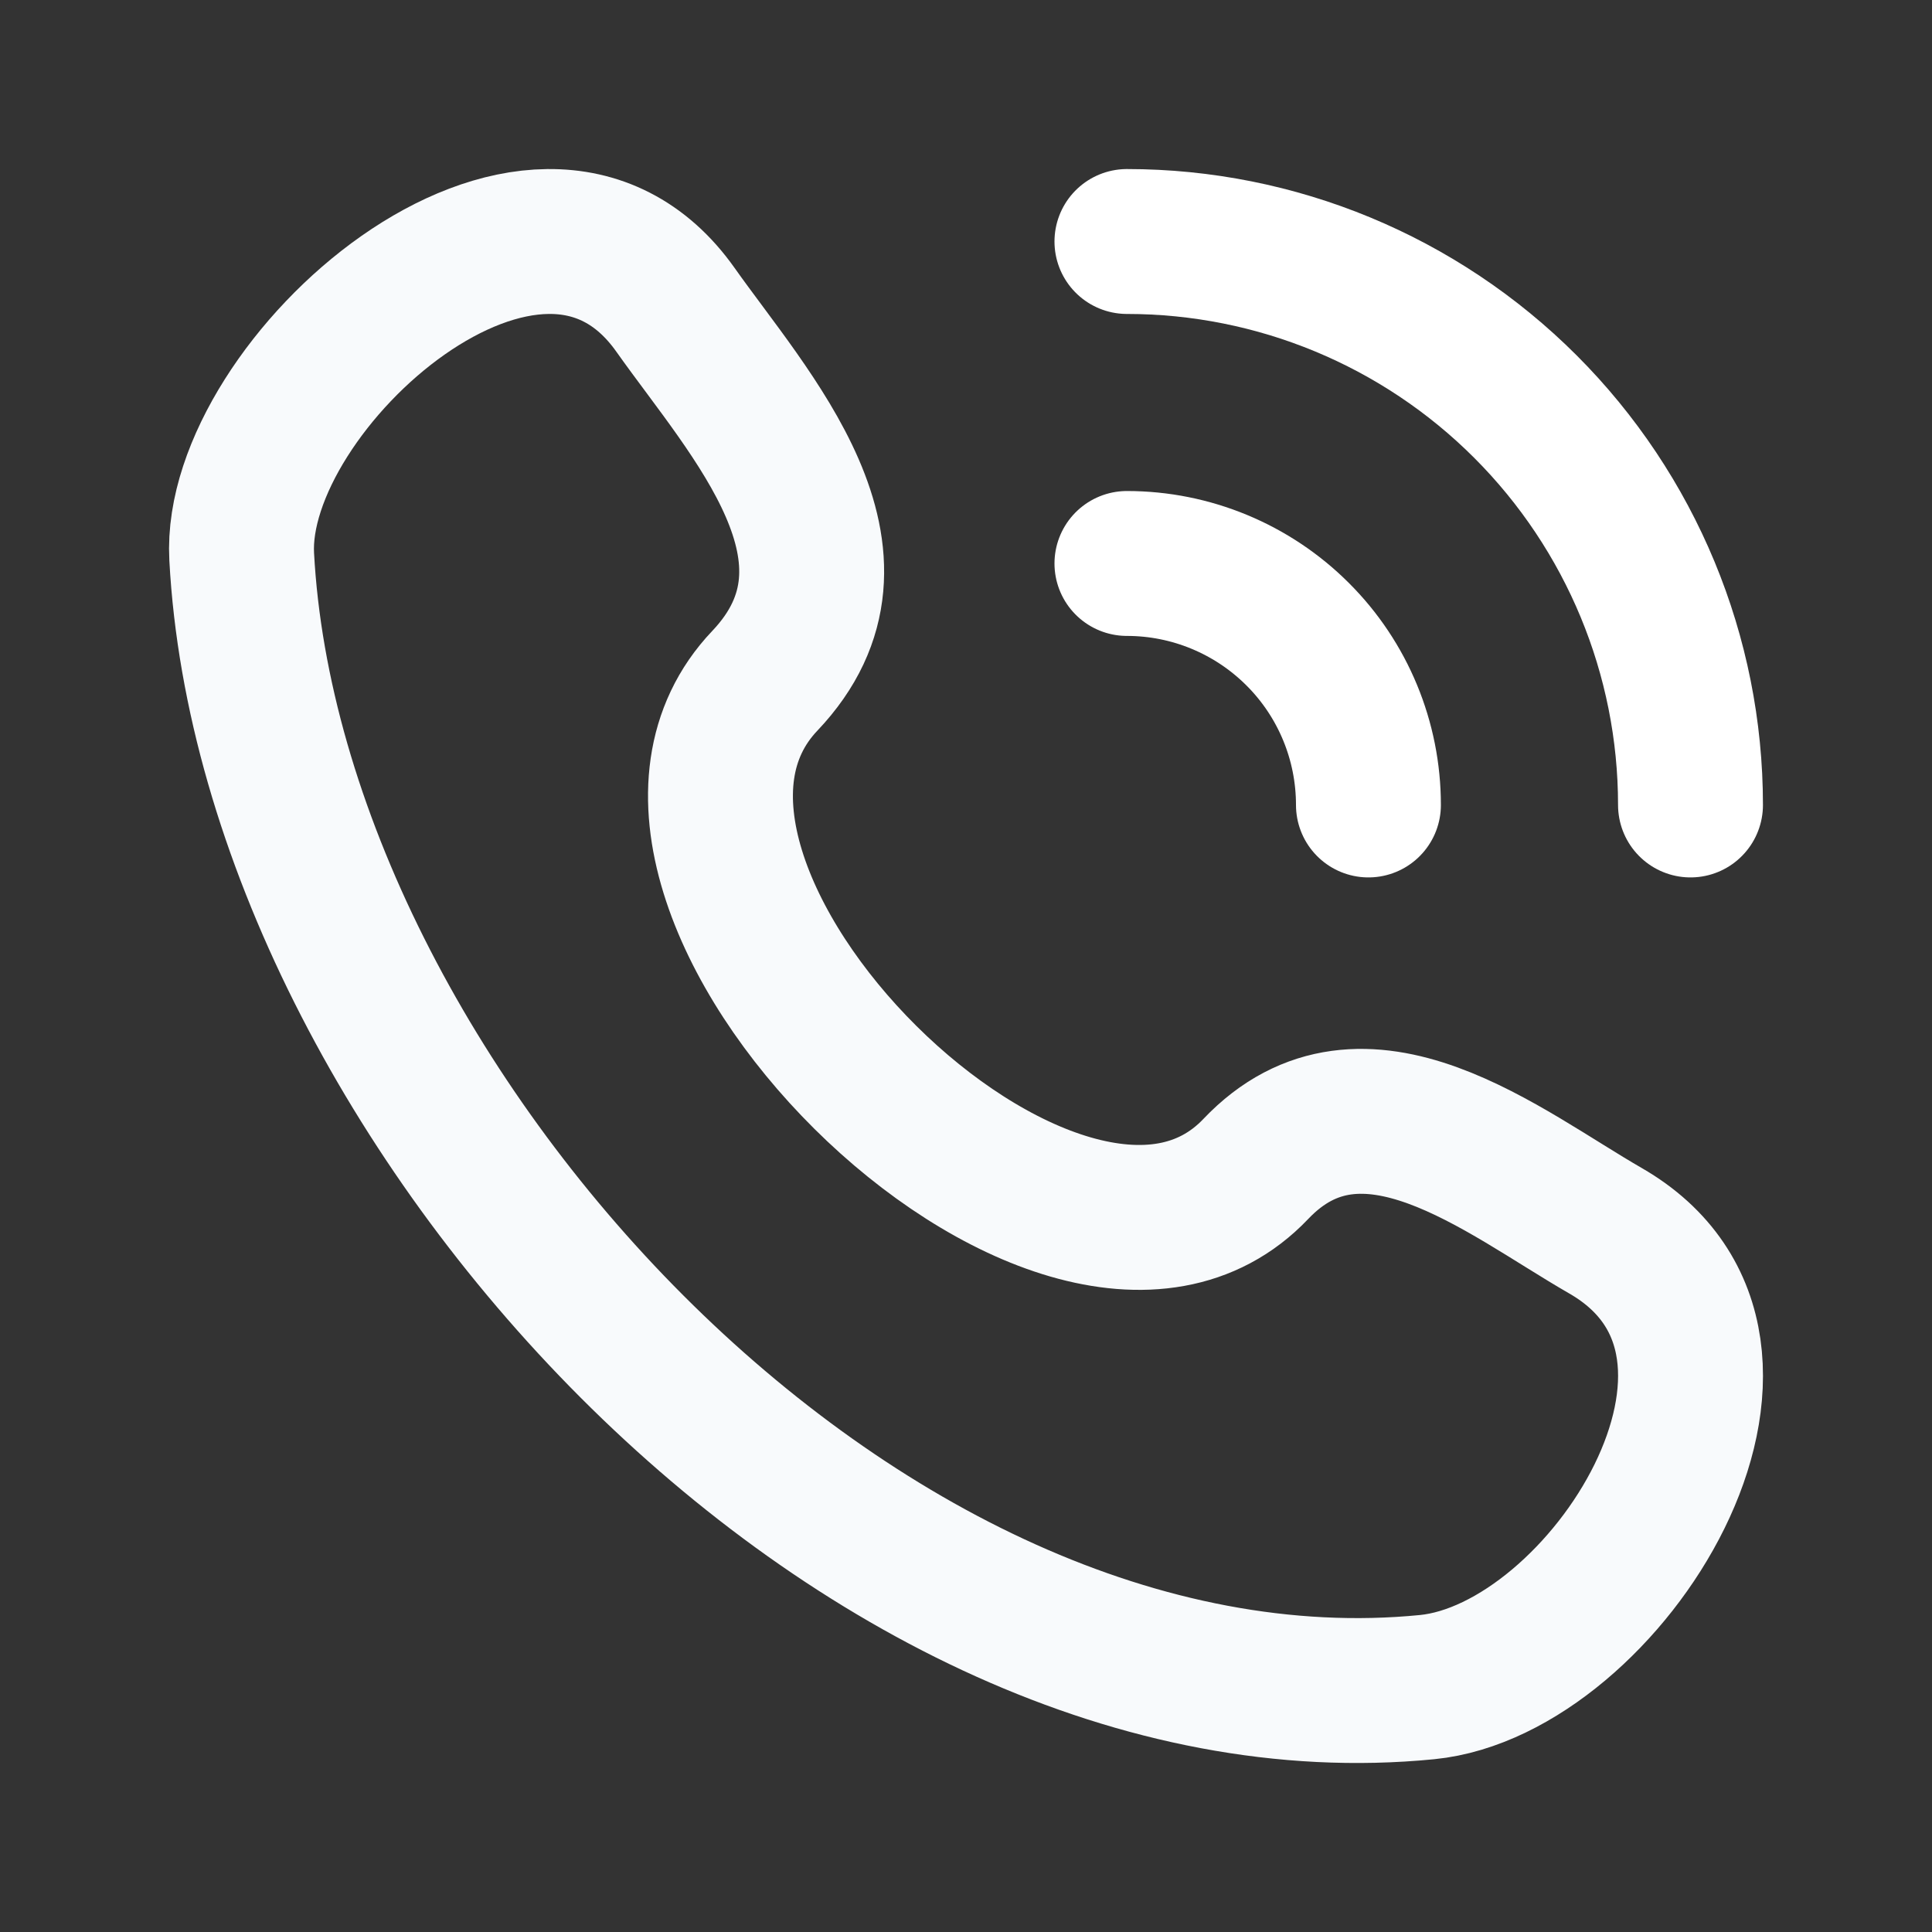
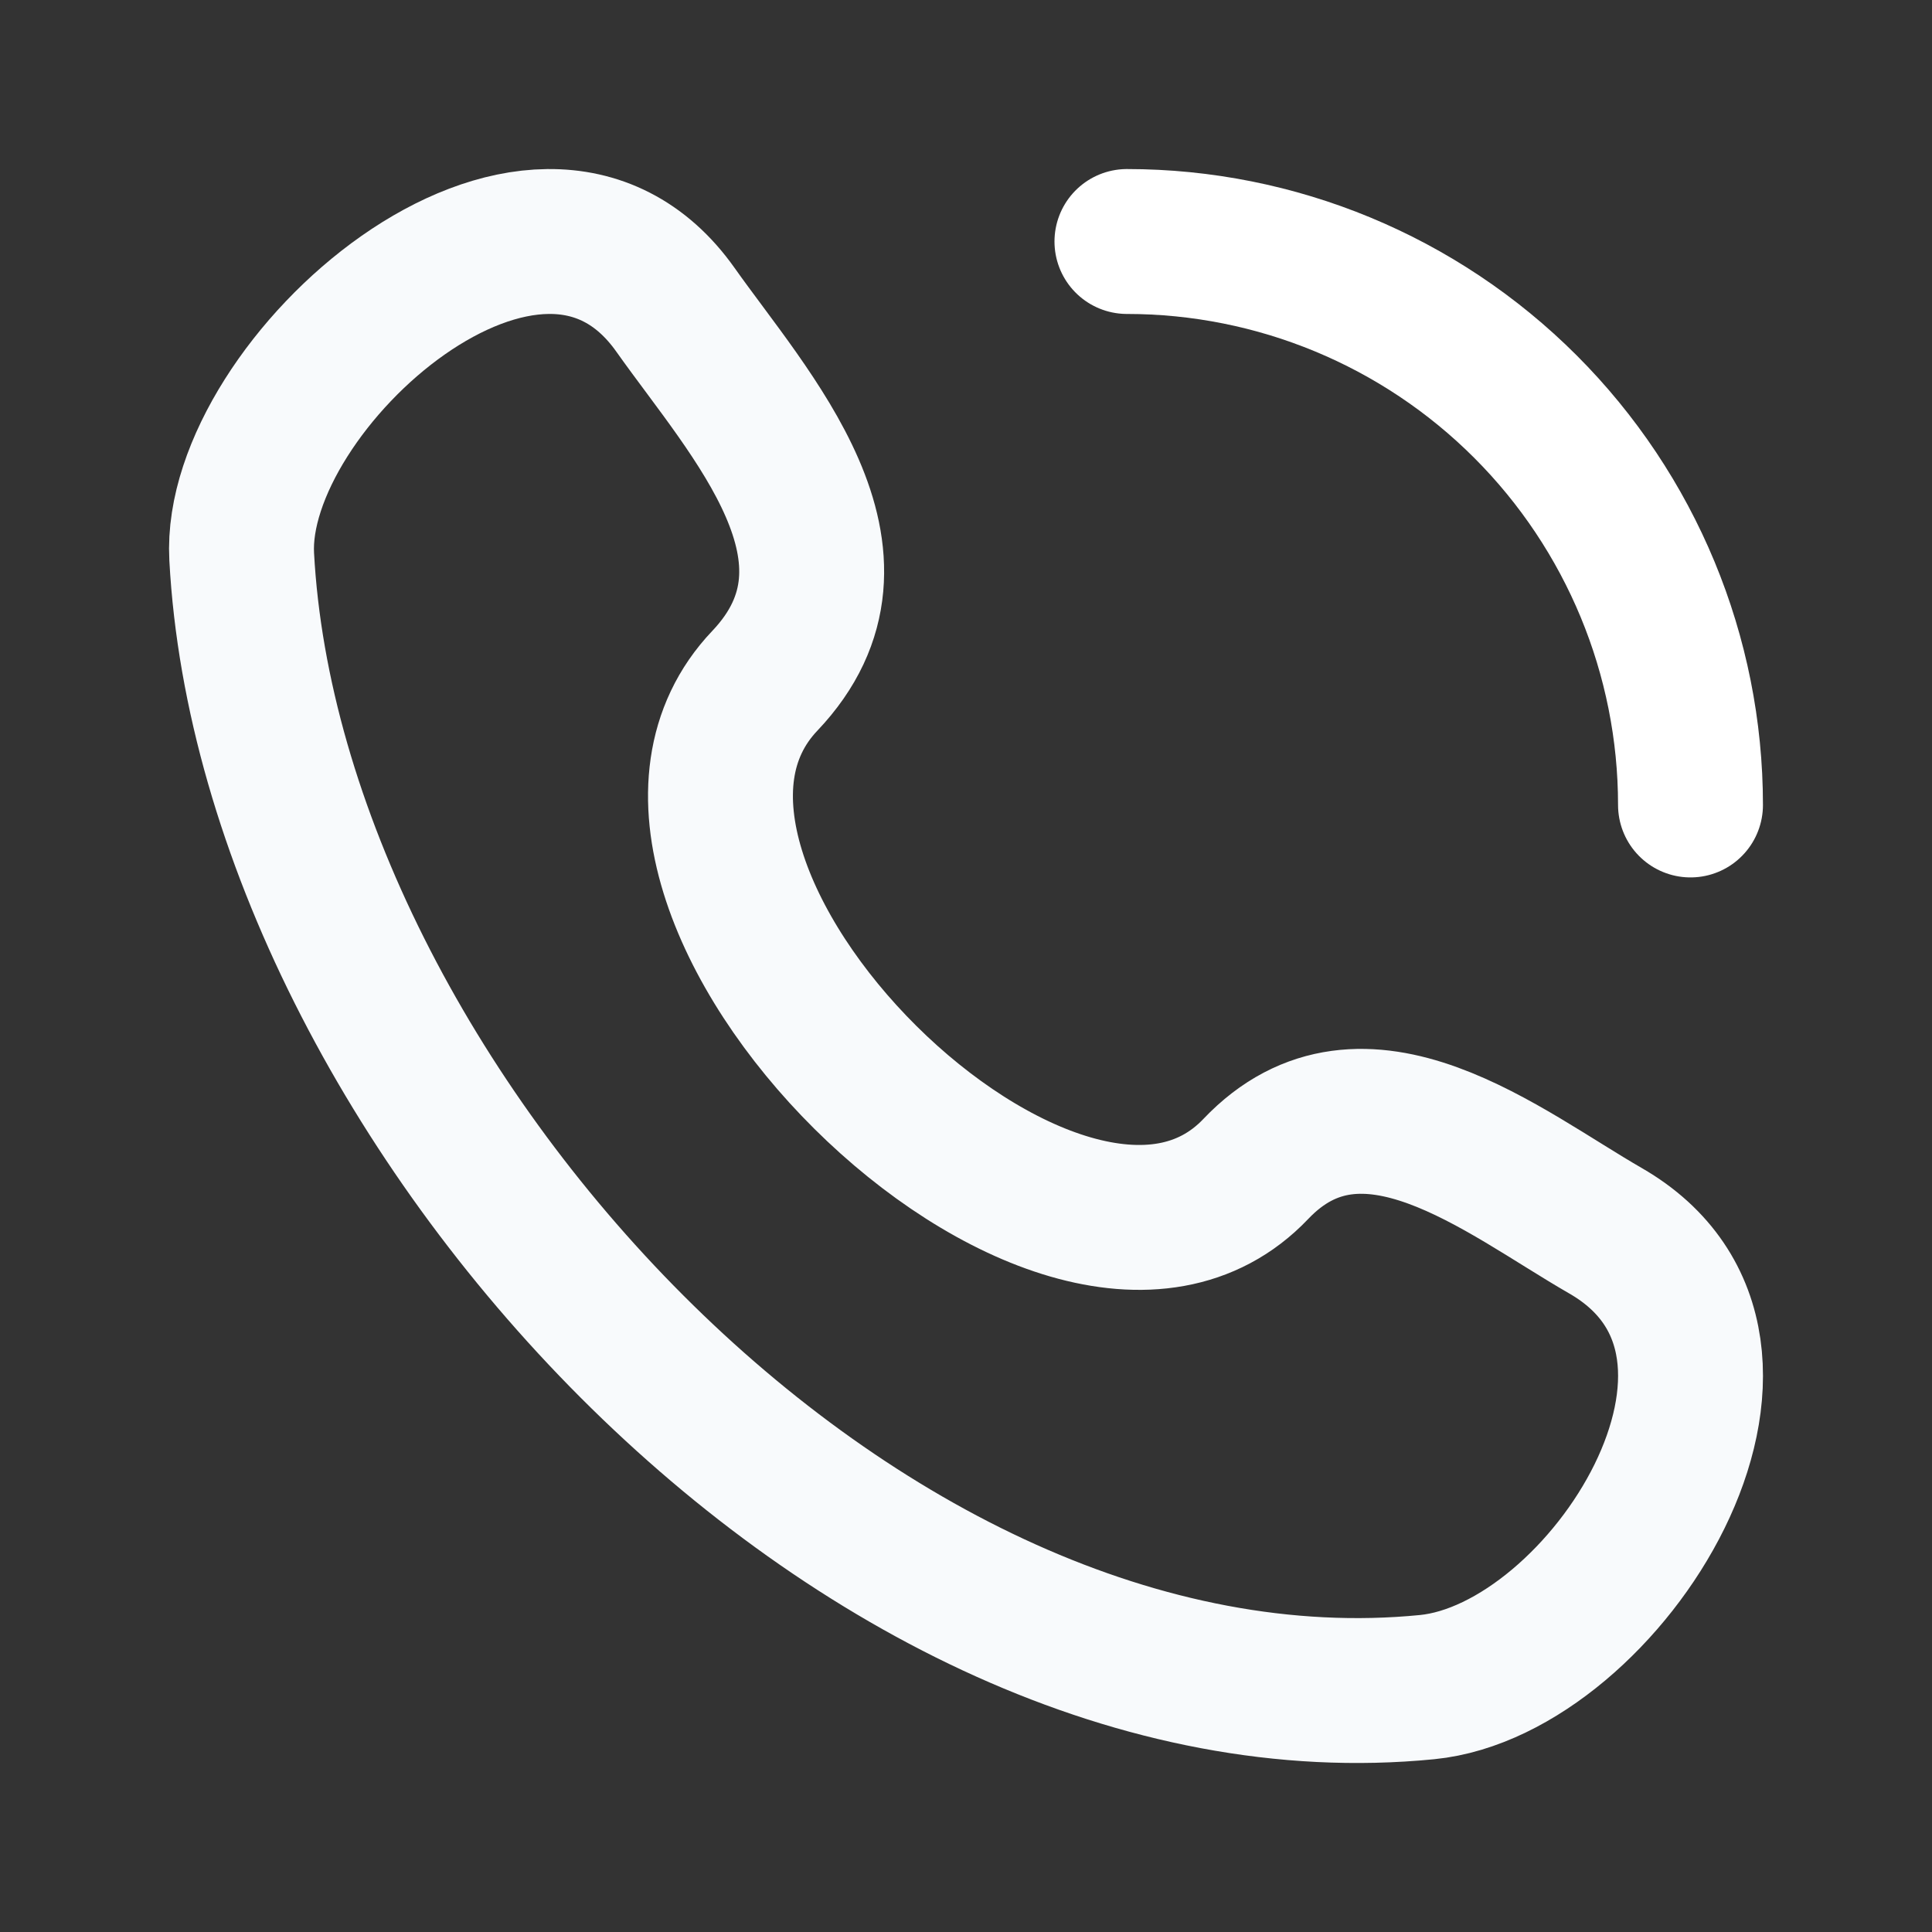
<svg xmlns="http://www.w3.org/2000/svg" width="20" height="20" viewBox="0 0 20 20" fill="none">
  <rect x="0" y="0" width="20" height="20" fill="#333333" stroke="none" />
  <path d="M13 12.101C11.004 14.202 5.913 9.157 7.917 7.048C9.14 5.761 7.758 4.289 6.993 3.208C5.558 1.178 2.406 3.98 2.502 5.763C2.804 11.384 8.885 18.046 14.773 17.465C16.615 17.283 18.732 13.956 16.619 12.74C15.562 12.132 14.112 10.931 13 12.101Z" stroke="#F8FAFC" stroke-width="1.5" stroke-linecap="round" stroke-linejoin="round" />
  <path d="M11.666 2.5C13.214 2.5 14.697 3.115 15.791 4.209C16.885 5.303 17.5 6.786 17.5 8.333" stroke="white" stroke-width="1.5" stroke-linecap="round" stroke-linejoin="round" />
-   <path d="M11.666 5.833C12.329 5.833 12.965 6.097 13.434 6.566C13.903 7.034 14.166 7.67 14.166 8.333" stroke="white" stroke-width="1.5" stroke-linecap="round" stroke-linejoin="round" />
</svg>